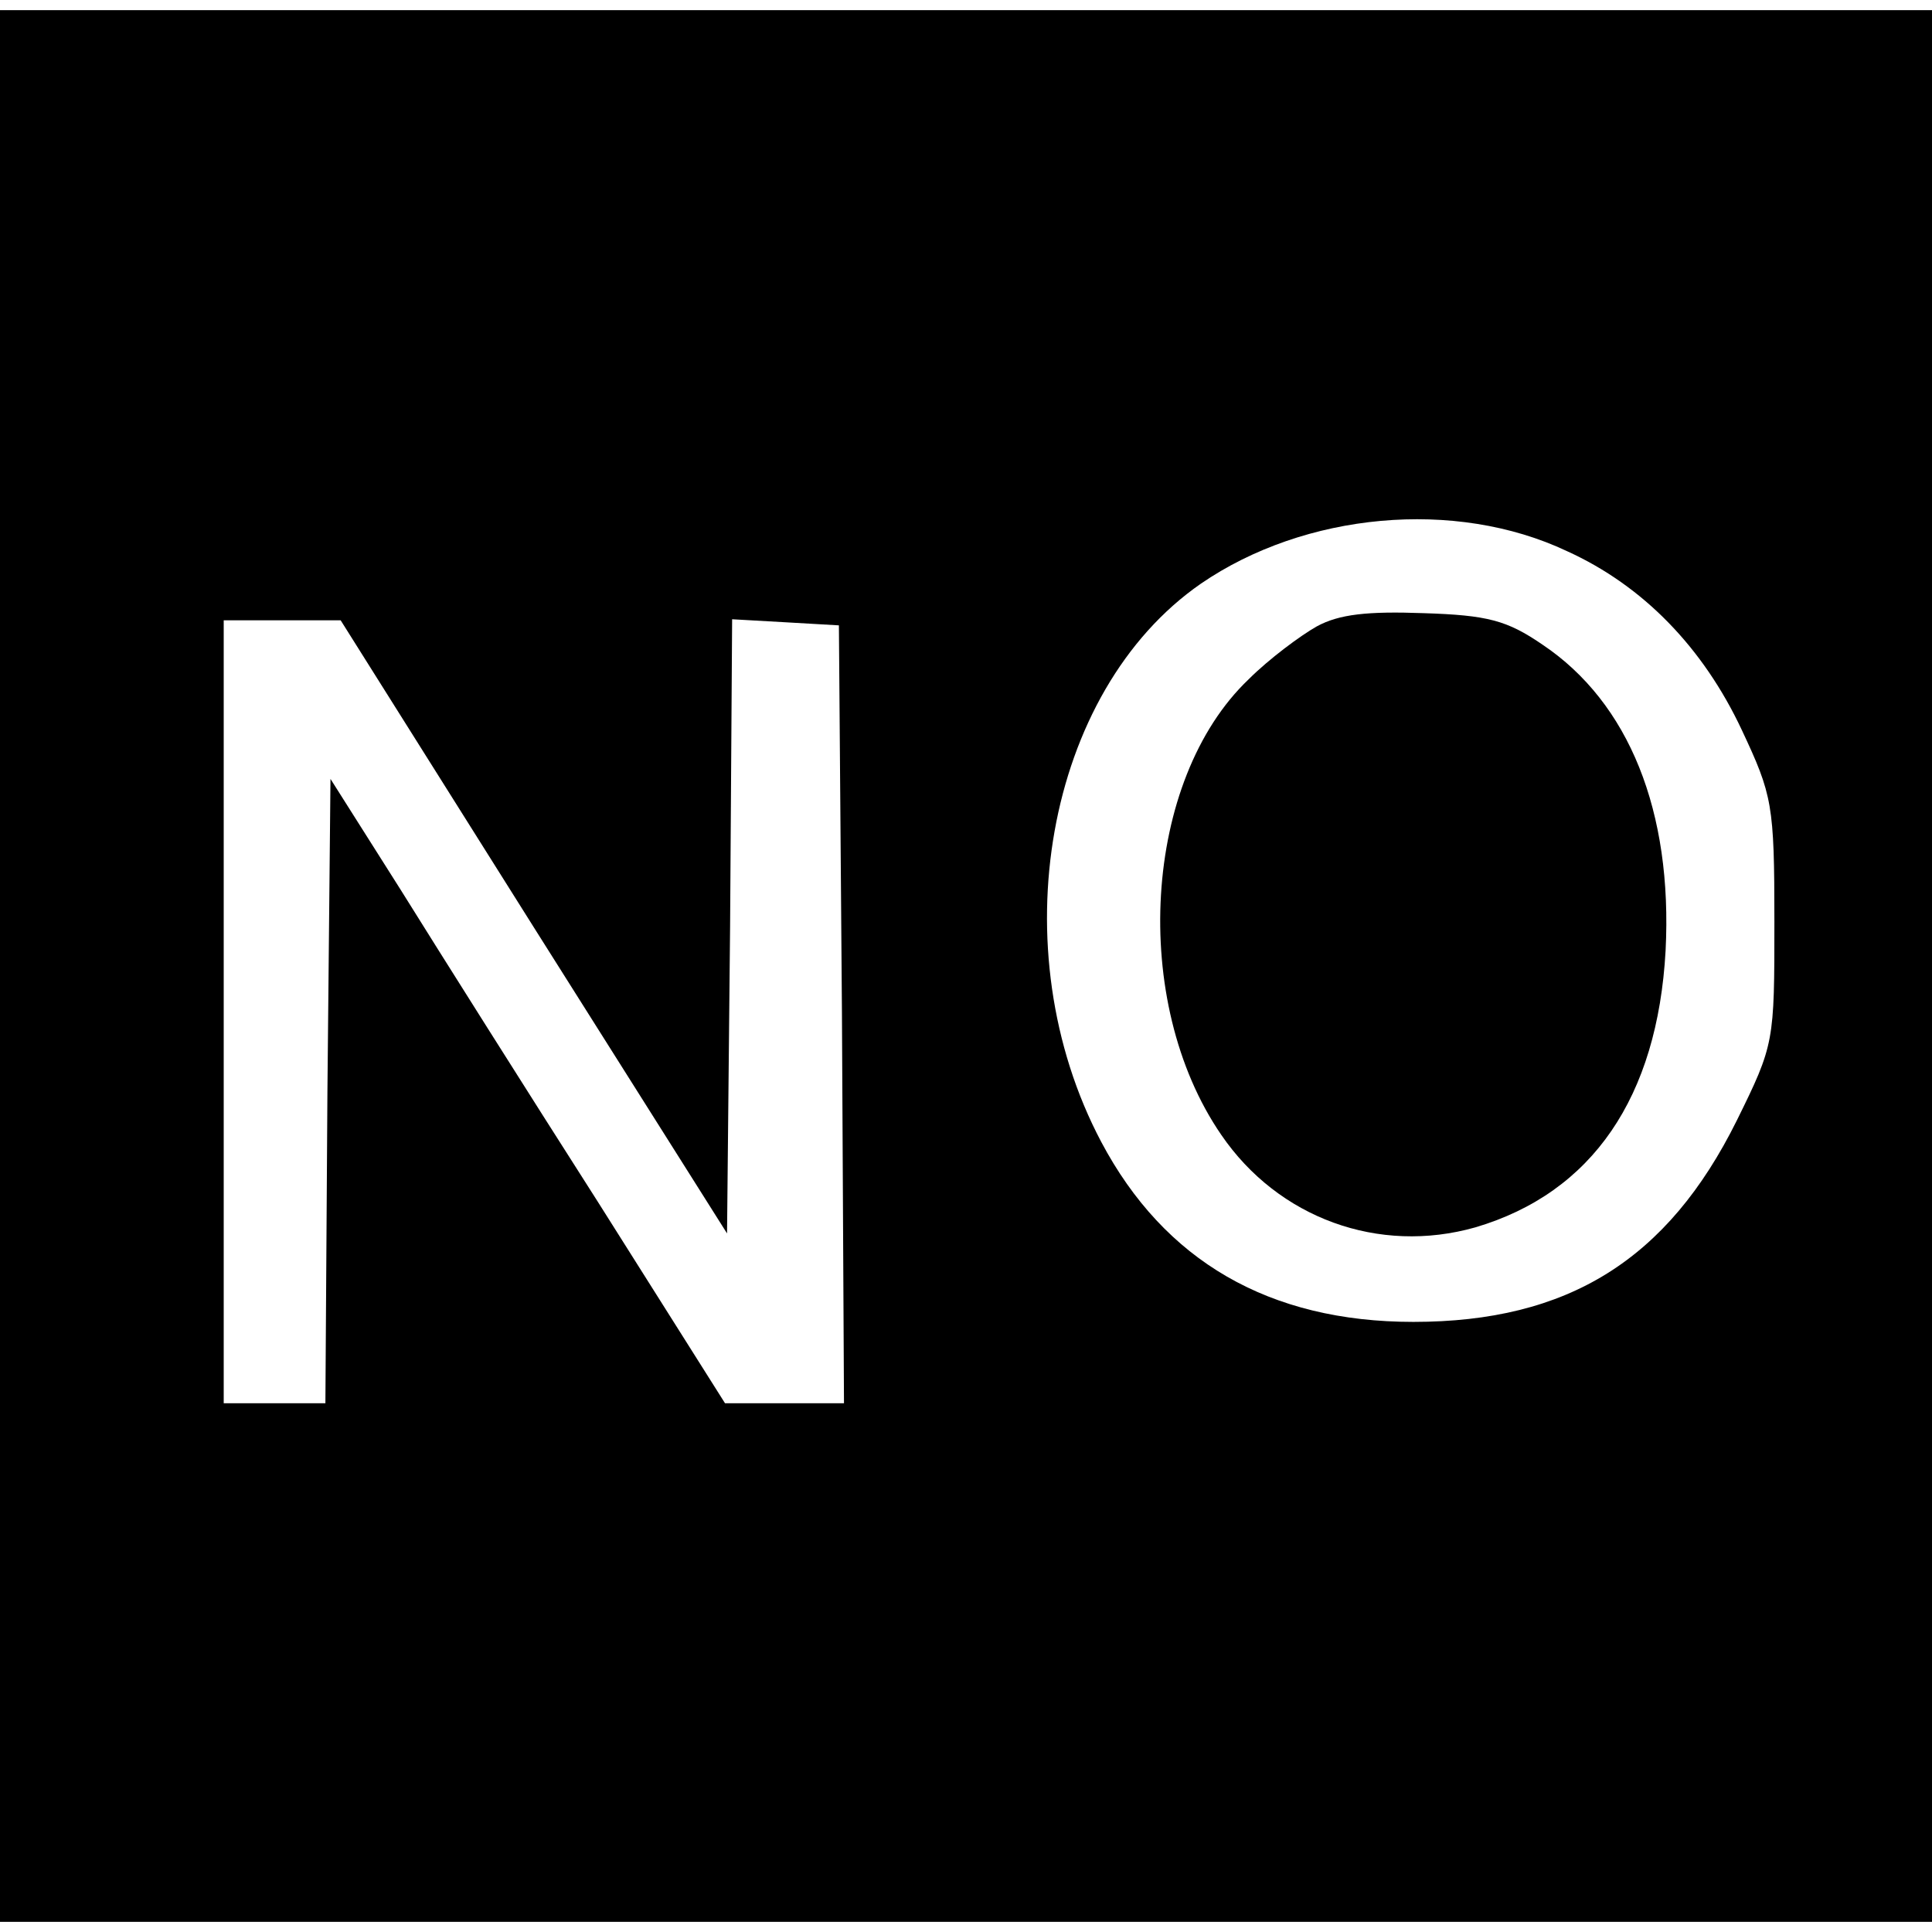
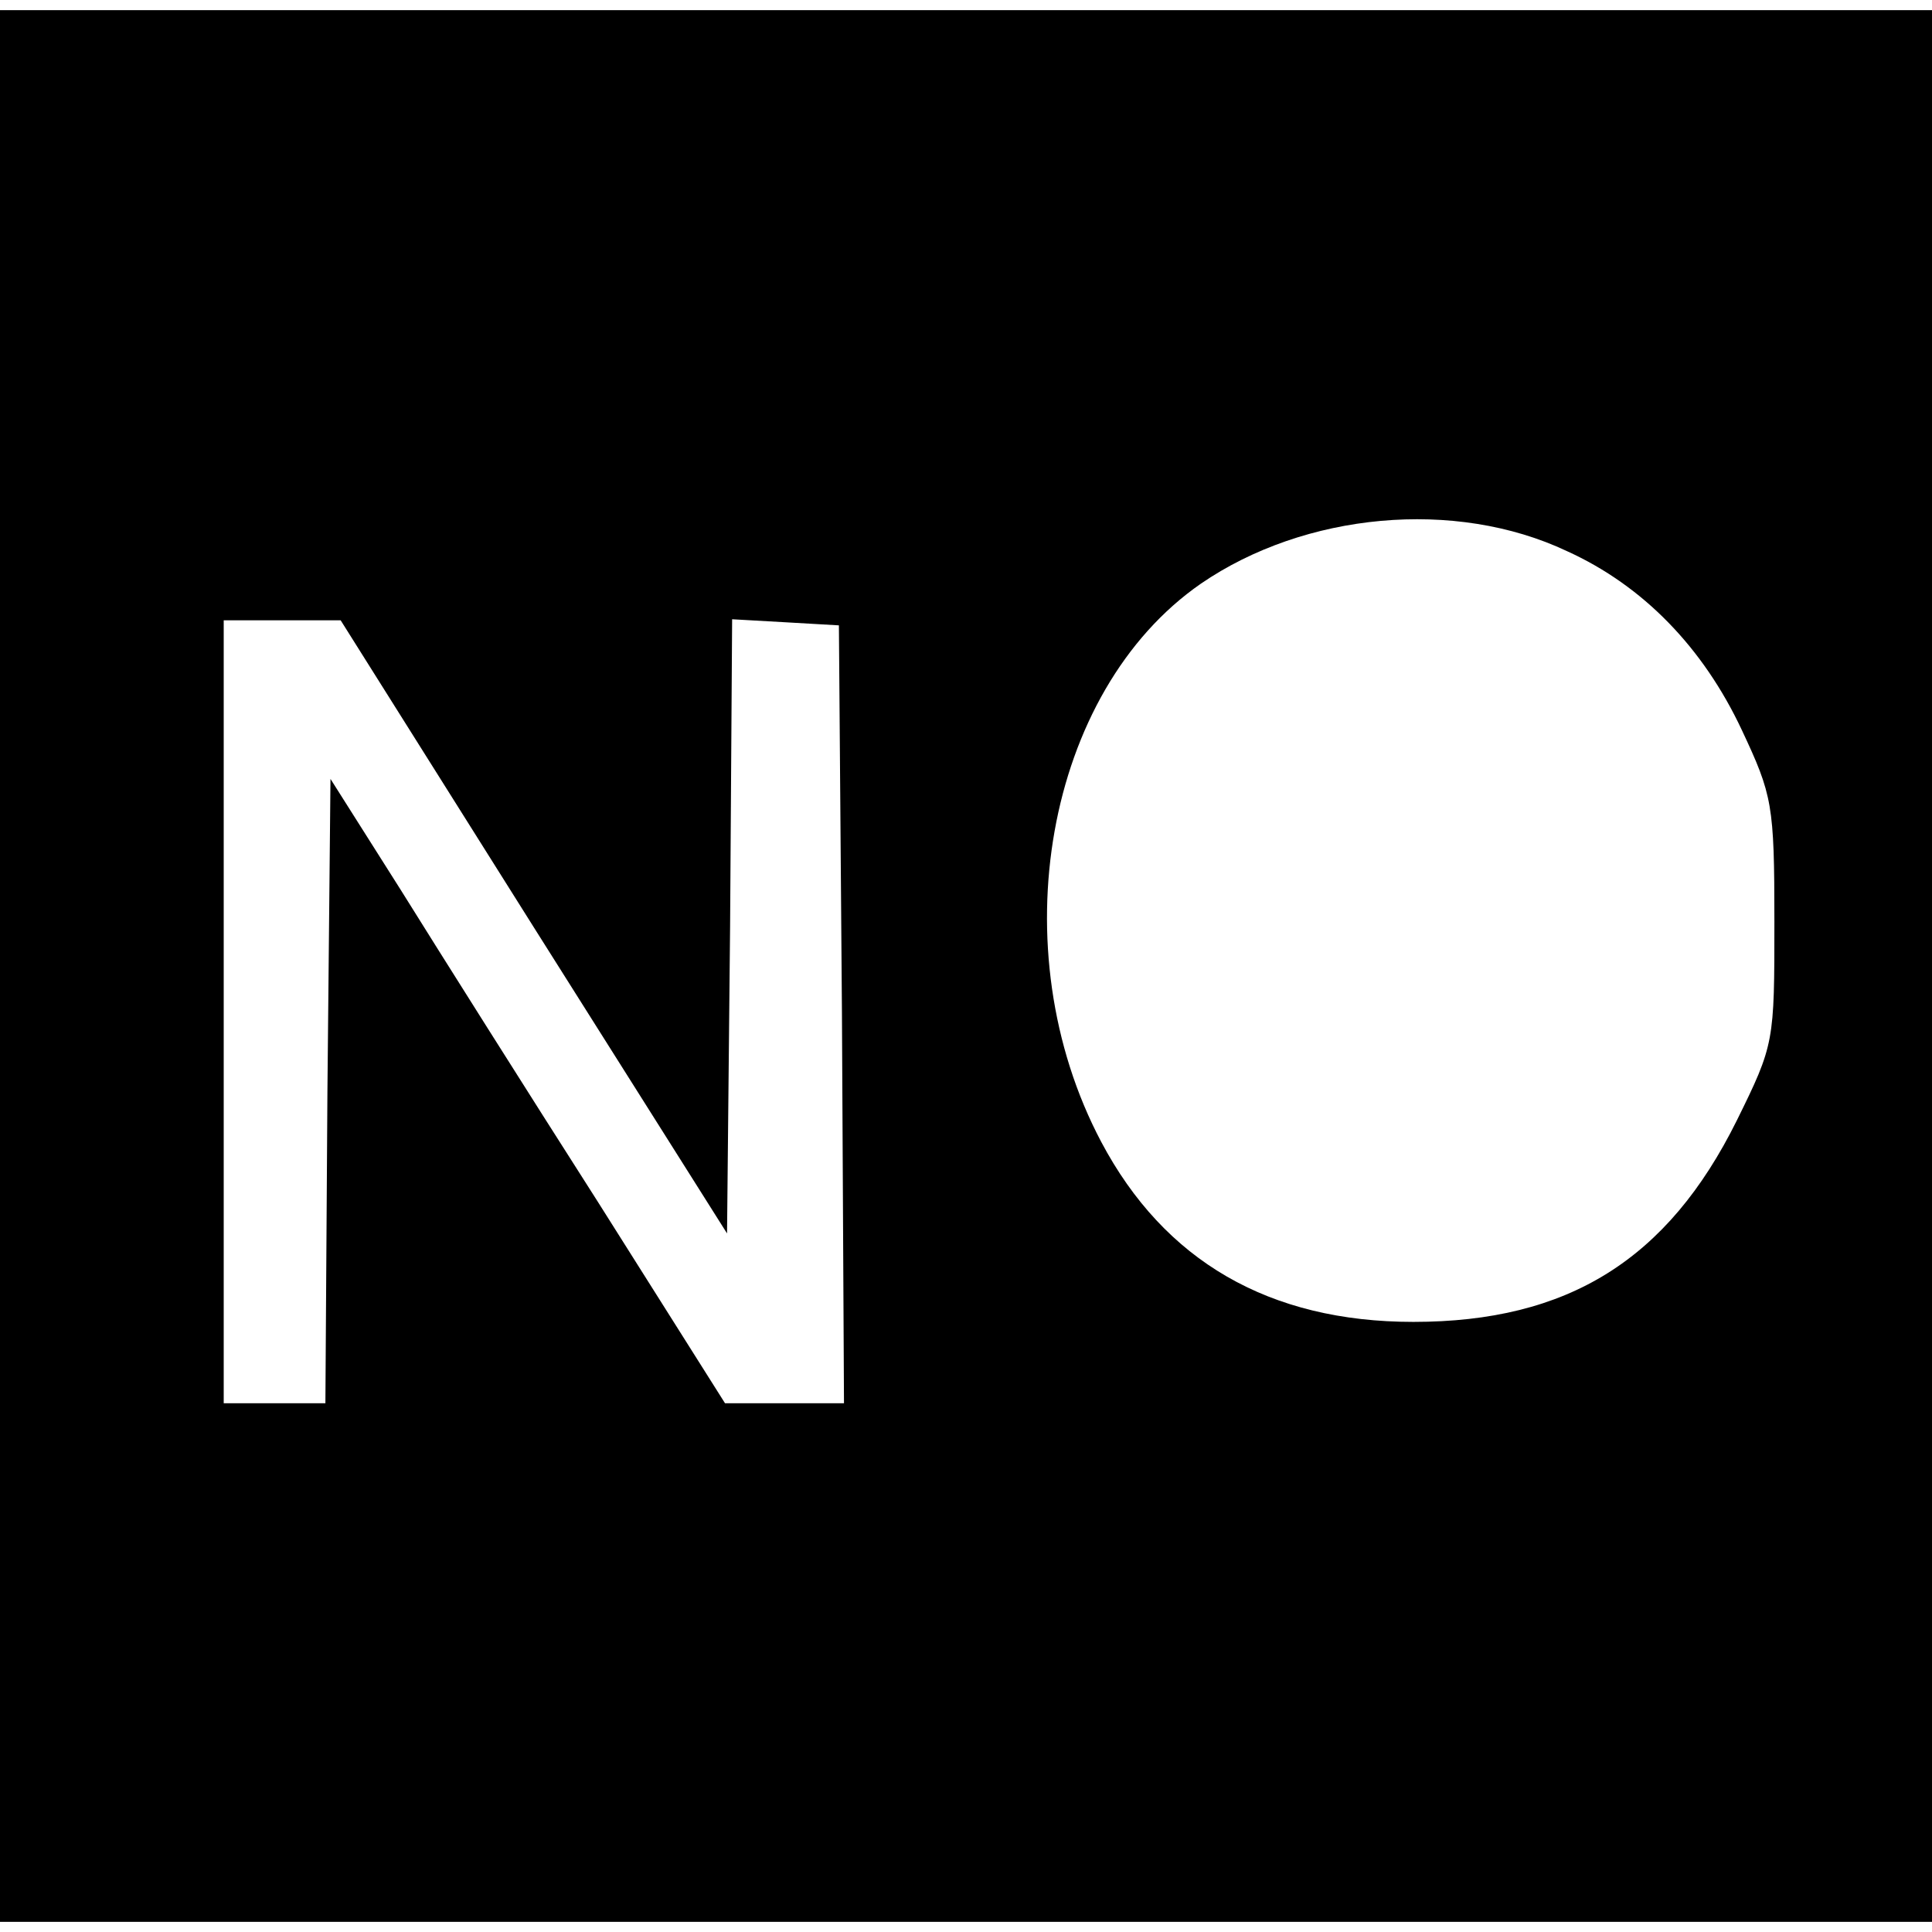
<svg xmlns="http://www.w3.org/2000/svg" version="1.0" width="190pt" height="190pt" viewBox="0 0 190 190" preserveAspectRatio="xMidYMid meet">
  <g transform="translate(0,190) scale(0.1,-0.1)" fill="#000000" stroke="none">
    <path d="M0 950 l0 -940 950 0 950 0 0 940 0 940 -950 0 -950 0 0 -940z m1541 408 c75 -34 134 -95 172 -176 30 -64 32 -73 32 -188 0 -119 0 -121 -37 -196 -68 -137 -166 -198 -318 -198 -142 0 -245 60 -307 177 -100 189 -55 443 98 549 102 70 250 84 360 32z m-1016 -370 l190 -301 3 302 2 302 53 -3 52 -3 3 -382 2 -383 -58 0 -59 0 -125 198 c-69 108 -156 246 -194 307 l-69 109 -3 -307 -2 -307 -50 0 -50 0 0 385 0 385 58 0 57 0 190 -302z" />
-     <path d="M1295 1284 c-16 -9 -47 -32 -67 -52 -104 -99 -117 -317 -27 -448 56 -82 155 -118 250 -91 115 34 179 128 187 272 7 137 -36 244 -121 301 -35 24 -54 29 -117 31 -55 2 -83 -1 -105 -13z" />
  </g>
</svg>